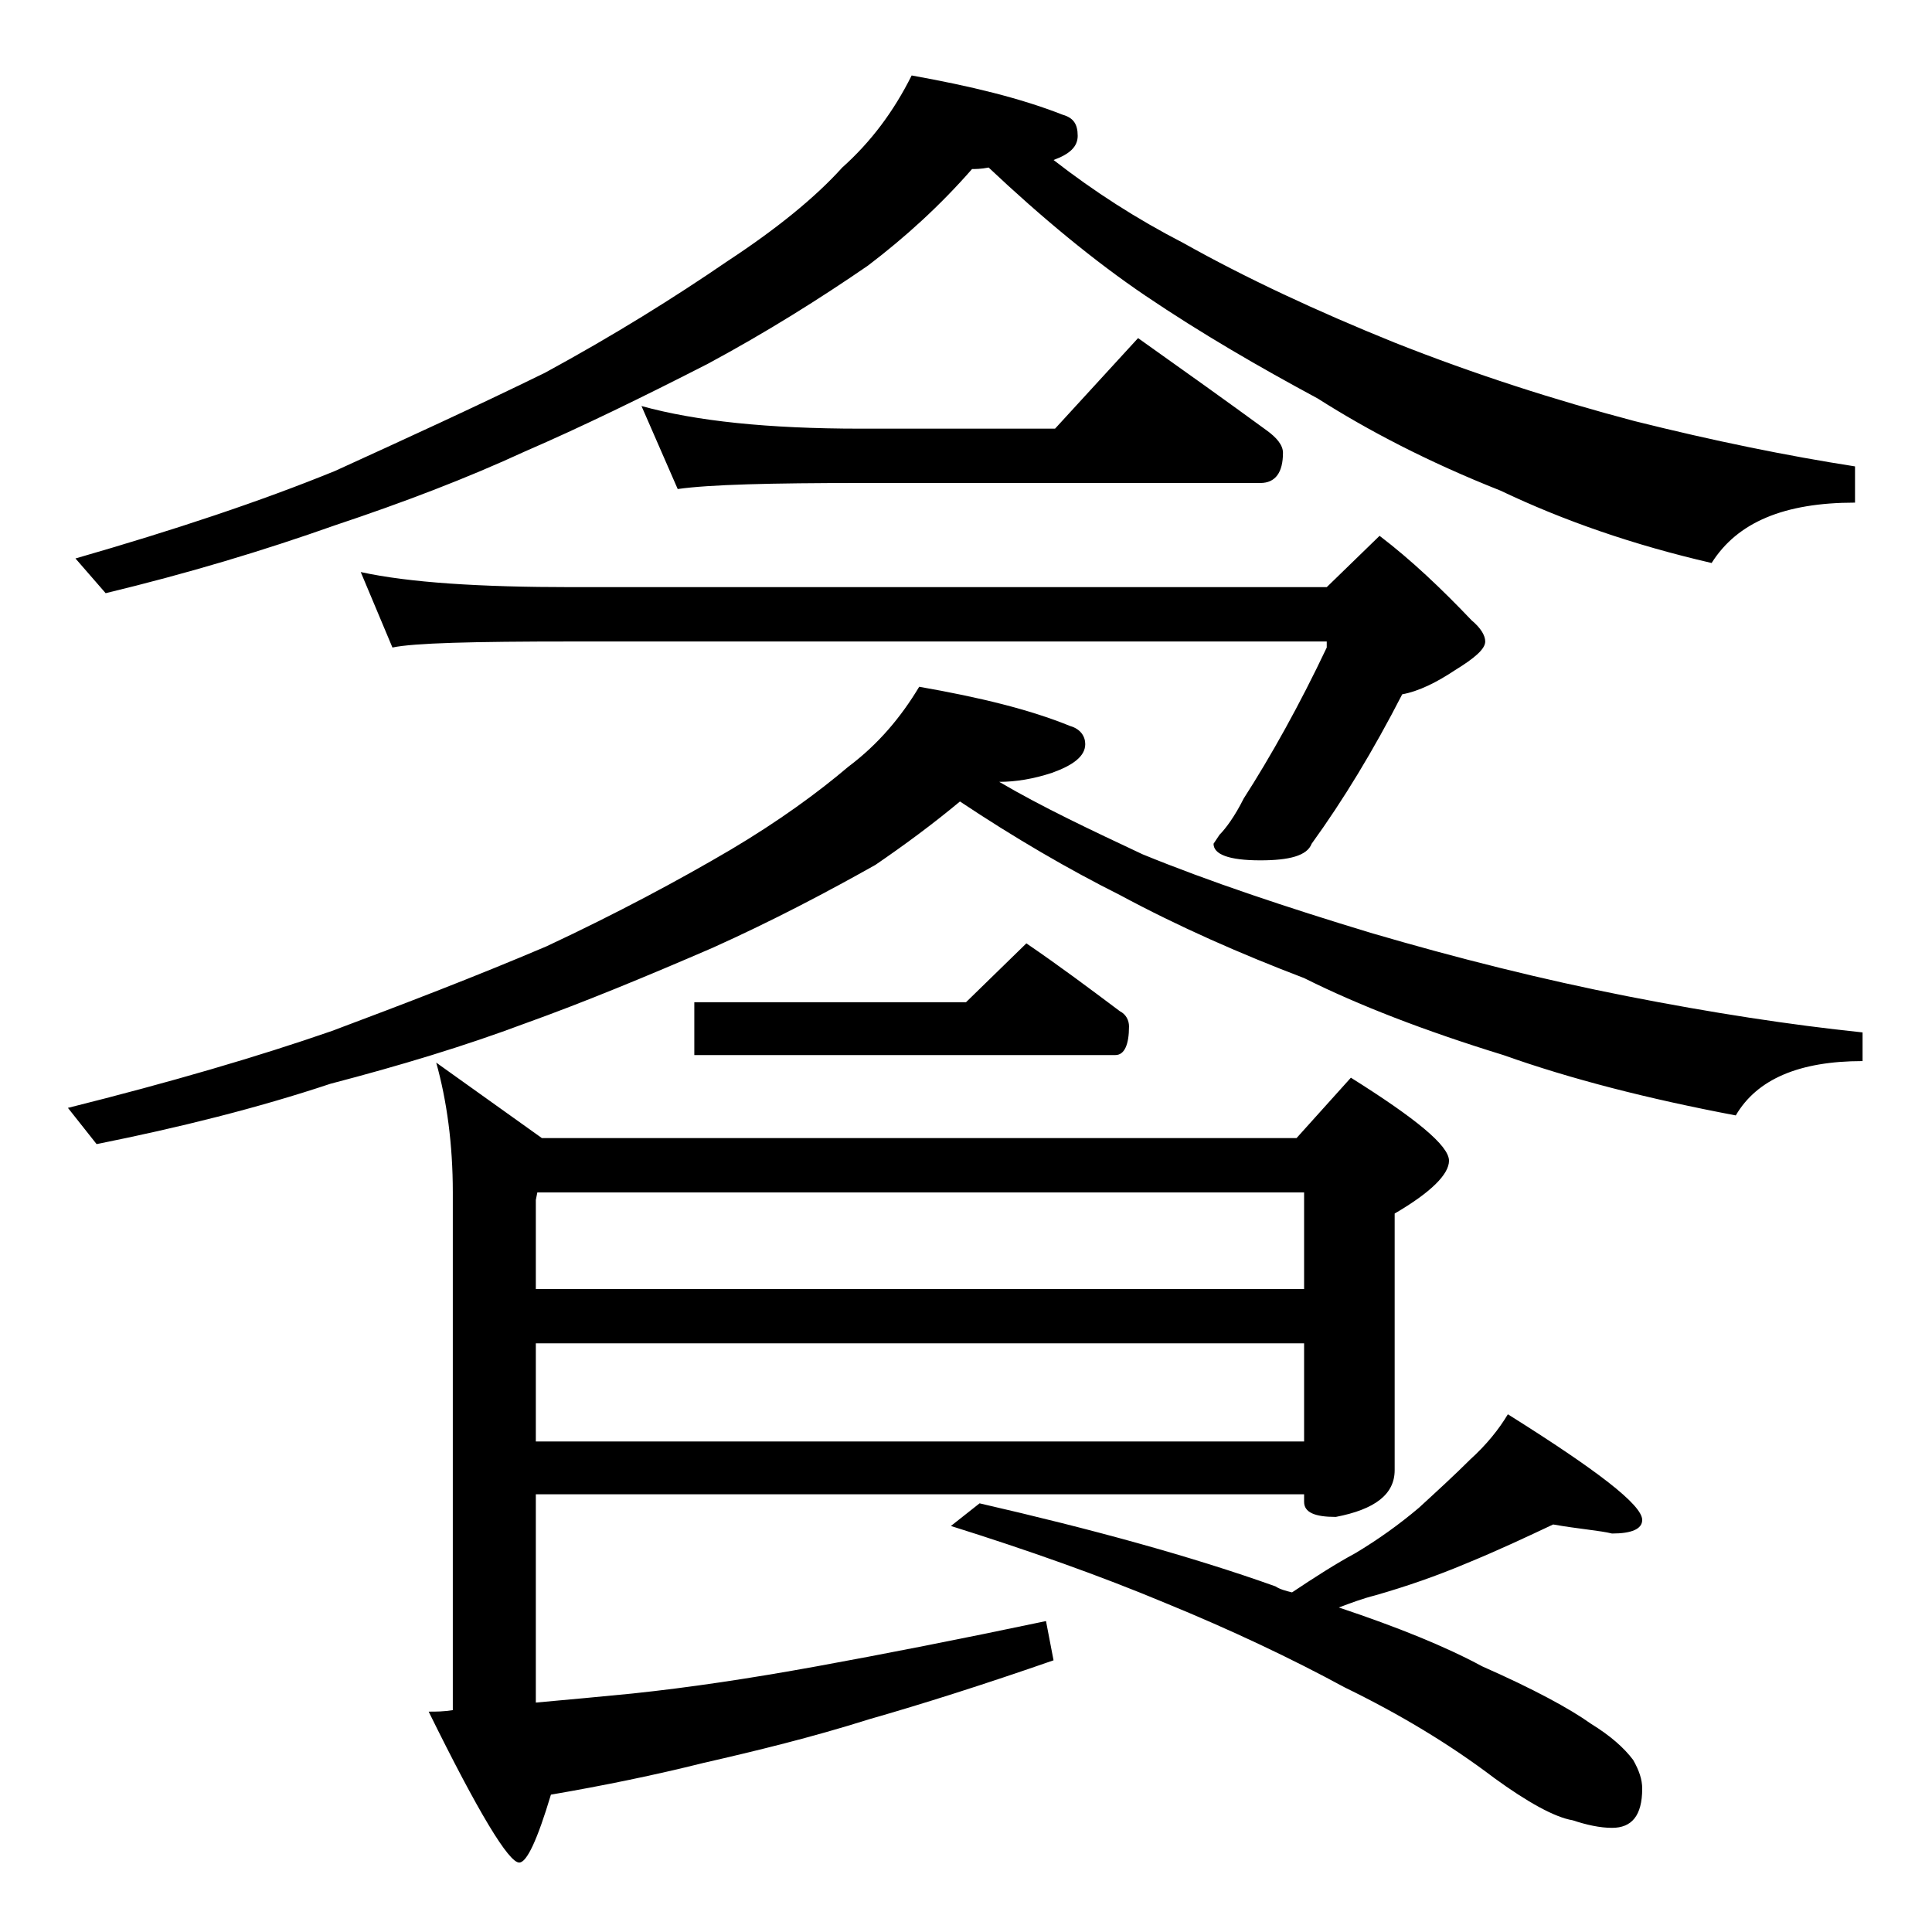
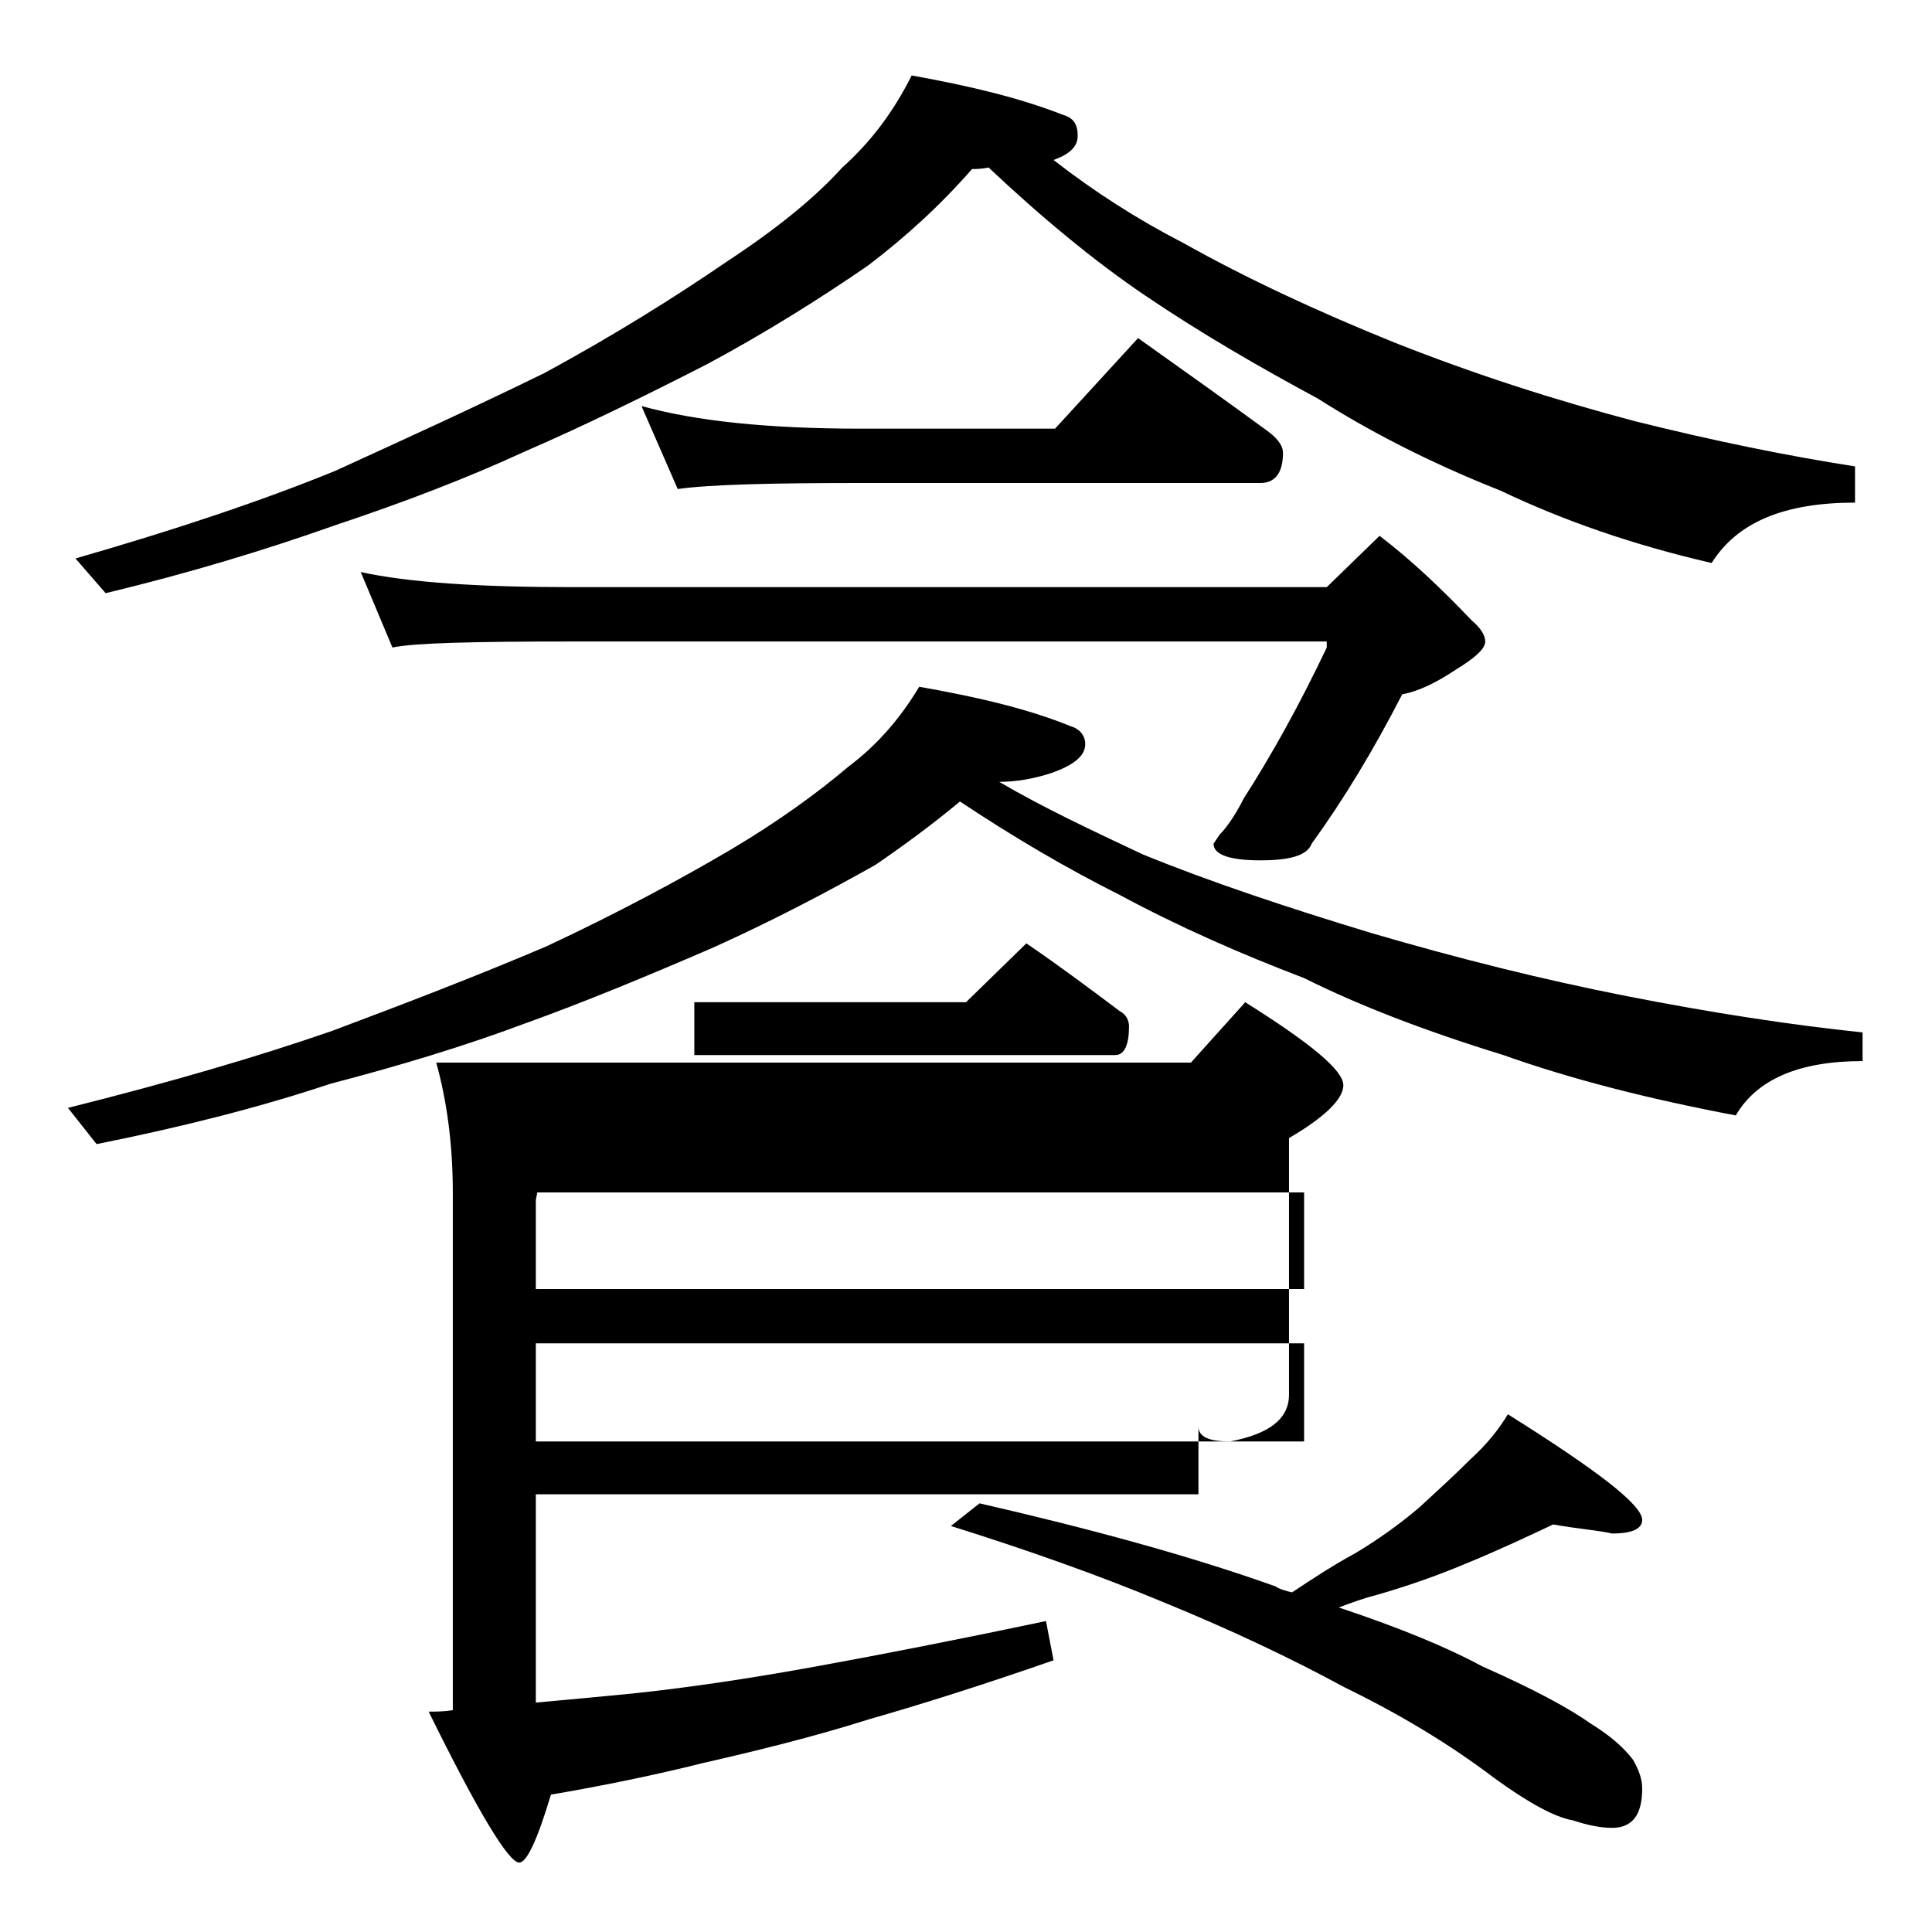
<svg xmlns="http://www.w3.org/2000/svg" version="1.1" id="Layer_1" x="0px" y="0px" viewBox="0 0 128 128" enable-background="new 0 0 128 128" xml:space="preserve">
-   <path d="M60.9,45.5c4,0.7,7.3,1.5,10,2.6c0.7,0.2,1,0.7,1,1.2c0,0.8-0.8,1.4-2.2,1.9c-1.2,0.4-2.4,0.6-3.5,0.6  c2.9,1.7,6.1,3.2,9.5,4.8c4.4,1.8,9.5,3.5,15.1,5.2c5.8,1.7,11.4,3.1,17,4.2c5.6,1.1,10.8,1.9,15.6,2.4v1.9c-4.2,0-7,1.2-8.4,3.6  c-5.8-1.1-10.9-2.4-15.4-4c-5.2-1.6-9.6-3.3-13.2-5.1c-4.2-1.6-8.3-3.4-12.2-5.5c-3.4-1.7-7-3.8-10.6-6.2c-1.8,1.5-3.7,2.9-5.6,4.2  c-3.2,1.8-6.8,3.7-10.8,5.5c-4.4,1.9-8.5,3.6-12.4,5c-4,1.5-8.3,2.8-12.9,4c-4.8,1.6-10,2.9-15.5,4l-1.9-2.4  c6.8-1.7,12.6-3.4,17.5-5.1c4.8-1.8,9.5-3.6,14.2-5.6c4.7-2.2,8.8-4.4,12.2-6.4c3.2-1.9,5.8-3.8,7.8-5.5  C58.2,49.3,59.7,47.5,60.9,45.5z M60.4,5c3.9,0.7,7.2,1.5,10,2.6c0.7,0.2,1,0.6,1,1.4c0,0.7-0.5,1.2-1.6,1.6  c2.7,2.1,5.5,3.9,8.6,5.5c4.1,2.3,8.8,4.5,14,6.6c5.3,2.1,10.6,3.8,15.9,5.2c5.2,1.3,10.1,2.3,14.6,3v2.4c-4.7,0-7.8,1.3-9.5,4  c-5.2-1.2-9.8-2.8-14-4.8c-4.8-1.9-8.8-4-12.1-6.1c-3.9-2.1-7.7-4.3-11.4-6.8c-3.4-2.3-6.9-5.2-10.4-8.5c-0.5,0.1-0.9,0.1-1.1,0.1  c-2.1,2.4-4.4,4.5-6.9,6.4c-3.2,2.2-6.7,4.4-10.6,6.5c-4.3,2.2-8.4,4.2-12.1,5.8c-3.9,1.8-8.1,3.4-12.6,4.9  c-4.8,1.7-9.8,3.2-15.2,4.5L5,37c6.6-1.9,12.3-3.8,17.2-5.8c4.6-2.1,9.2-4.2,13.9-6.5c4.6-2.5,8.6-5,12.1-7.4  c3.2-2.1,5.8-4.2,7.6-6.2C57.7,9.4,59.2,7.4,60.4,5z M23.9,37.9c3.2,0.7,7.9,1,14,1h50l3.5-3.4c2.1,1.6,4.1,3.5,6.1,5.6  c0.6,0.5,0.9,1,0.9,1.4c0,0.5-0.7,1.1-2,1.9c-1.2,0.8-2.4,1.4-3.5,1.6c-1.9,3.7-3.9,7-6,9.9c-0.3,0.8-1.5,1.1-3.4,1.1  c-2.1,0-3.1-0.4-3.1-1.1l0.4-0.6c0.4-0.4,1-1.2,1.6-2.4c1.8-2.8,3.7-6.2,5.5-10v-0.4h-50c-6.6,0-10.5,0.1-11.9,0.4L23.9,37.9z   M35.5,99v13.8c2.2-0.2,4.4-0.4,6.4-0.6c3.8-0.4,7.8-1,12.2-1.8c4.4-0.8,9.5-1.8,15.2-3l0.5,2.6c-4.6,1.6-8.7,2.9-12.2,3.9  c-3.8,1.2-7.5,2.1-11,2.9c-3.2,0.8-6.6,1.5-10.1,2.1c-0.9,3-1.6,4.5-2.1,4.5c-0.7,0-2.7-3.3-6-10c0.5,0,1,0,1.6-0.1V79  c0-3.2-0.4-6.1-1.1-8.6l7,5h50l3.6-4c4.3,2.7,6.5,4.5,6.5,5.5c0,0.9-1.2,2.1-3.6,3.5v17c0,1.6-1.3,2.6-3.9,3.1c-1.4,0-2.1-0.3-2.1-1  V99H35.5z M35.6,79l-0.1,0.5v5.9h50.9V79H35.6z M35.5,89v6.5h50.9V89H35.5z M42.5,26.9c3.6,1,8.4,1.5,14.5,1.5h12.9l5.5-6  c3.1,2.2,5.9,4.2,8.5,6.1C84.6,29,85,29.5,85,30c0,1.3-0.5,2-1.5,2H57c-5.9,0-10,0.1-12.1,0.4L42.5,26.9z M68,62.5  c2.2,1.5,4.2,3,6.2,4.5c0.4,0.2,0.6,0.6,0.6,1c0,1.2-0.3,1.9-0.9,1.9H46v-3.5h18L68,62.5z M102.9,101c-1.7,0.8-3.6,1.7-5.8,2.6  c-1.9,0.8-3.9,1.5-6,2.1c-0.8,0.2-1.6,0.5-2.4,0.8c3.9,1.3,7.1,2.6,9.5,3.9c3.4,1.5,5.8,2.8,7.2,3.8c1.3,0.8,2.2,1.6,2.8,2.4  c0.4,0.7,0.6,1.3,0.6,1.9c0,1.8-0.7,2.6-2,2.6c-0.8,0-1.7-0.2-2.6-0.5c-1.2-0.2-3-1.2-5.2-2.8c-2.9-2.2-6.2-4.2-9.9-6  c-3.5-1.9-7.5-3.8-11.9-5.6c-4.3-1.8-9.1-3.5-14.2-5.1l1.9-1.5c7.4,1.7,14,3.5,19.6,5.5c0.3,0.2,0.7,0.3,1.1,0.4  c1.5-1,2.9-1.9,4.2-2.6c1.5-0.9,2.9-1.9,4.2-3c1.2-1.1,2.4-2.2,3.4-3.2c1.1-1,1.9-2,2.5-3c5.9,3.7,8.9,6,8.9,7c0,0.6-0.7,0.9-2,0.9  C106,101.4,104.6,101.3,102.9,101z" />
+   <path d="M60.9,45.5c4,0.7,7.3,1.5,10,2.6c0.7,0.2,1,0.7,1,1.2c0,0.8-0.8,1.4-2.2,1.9c-1.2,0.4-2.4,0.6-3.5,0.6  c2.9,1.7,6.1,3.2,9.5,4.8c4.4,1.8,9.5,3.5,15.1,5.2c5.8,1.7,11.4,3.1,17,4.2c5.6,1.1,10.8,1.9,15.6,2.4v1.9c-4.2,0-7,1.2-8.4,3.6  c-5.8-1.1-10.9-2.4-15.4-4c-5.2-1.6-9.6-3.3-13.2-5.1c-4.2-1.6-8.3-3.4-12.2-5.5c-3.4-1.7-7-3.8-10.6-6.2c-1.8,1.5-3.7,2.9-5.6,4.2  c-3.2,1.8-6.8,3.7-10.8,5.5c-4.4,1.9-8.5,3.6-12.4,5c-4,1.5-8.3,2.8-12.9,4c-4.8,1.6-10,2.9-15.5,4l-1.9-2.4  c6.8-1.7,12.6-3.4,17.5-5.1c4.8-1.8,9.5-3.6,14.2-5.6c4.7-2.2,8.8-4.4,12.2-6.4c3.2-1.9,5.8-3.8,7.8-5.5  C58.2,49.3,59.7,47.5,60.9,45.5z M60.4,5c3.9,0.7,7.2,1.5,10,2.6c0.7,0.2,1,0.6,1,1.4c0,0.7-0.5,1.2-1.6,1.6  c2.7,2.1,5.5,3.9,8.6,5.5c4.1,2.3,8.8,4.5,14,6.6c5.3,2.1,10.6,3.8,15.9,5.2c5.2,1.3,10.1,2.3,14.6,3v2.4c-4.7,0-7.8,1.3-9.5,4  c-5.2-1.2-9.8-2.8-14-4.8c-4.8-1.9-8.8-4-12.1-6.1c-3.9-2.1-7.7-4.3-11.4-6.8c-3.4-2.3-6.9-5.2-10.4-8.5c-0.5,0.1-0.9,0.1-1.1,0.1  c-2.1,2.4-4.4,4.5-6.9,6.4c-3.2,2.2-6.7,4.4-10.6,6.5c-4.3,2.2-8.4,4.2-12.1,5.8c-3.9,1.8-8.1,3.4-12.6,4.9  c-4.8,1.7-9.8,3.2-15.2,4.5L5,37c6.6-1.9,12.3-3.8,17.2-5.8c4.6-2.1,9.2-4.2,13.9-6.5c4.6-2.5,8.6-5,12.1-7.4  c3.2-2.1,5.8-4.2,7.6-6.2C57.7,9.4,59.2,7.4,60.4,5z M23.9,37.9c3.2,0.7,7.9,1,14,1h50l3.5-3.4c2.1,1.6,4.1,3.5,6.1,5.6  c0.6,0.5,0.9,1,0.9,1.4c0,0.5-0.7,1.1-2,1.9c-1.2,0.8-2.4,1.4-3.5,1.6c-1.9,3.7-3.9,7-6,9.9c-0.3,0.8-1.5,1.1-3.4,1.1  c-2.1,0-3.1-0.4-3.1-1.1l0.4-0.6c0.4-0.4,1-1.2,1.6-2.4c1.8-2.8,3.7-6.2,5.5-10v-0.4h-50c-6.6,0-10.5,0.1-11.9,0.4L23.9,37.9z   M35.5,99v13.8c2.2-0.2,4.4-0.4,6.4-0.6c3.8-0.4,7.8-1,12.2-1.8c4.4-0.8,9.5-1.8,15.2-3l0.5,2.6c-4.6,1.6-8.7,2.9-12.2,3.9  c-3.8,1.2-7.5,2.1-11,2.9c-3.2,0.8-6.6,1.5-10.1,2.1c-0.9,3-1.6,4.5-2.1,4.5c-0.7,0-2.7-3.3-6-10c0.5,0,1,0,1.6-0.1V79  c0-3.2-0.4-6.1-1.1-8.6h50l3.6-4c4.3,2.7,6.5,4.5,6.5,5.5c0,0.9-1.2,2.1-3.6,3.5v17c0,1.6-1.3,2.6-3.9,3.1c-1.4,0-2.1-0.3-2.1-1  V99H35.5z M35.6,79l-0.1,0.5v5.9h50.9V79H35.6z M35.5,89v6.5h50.9V89H35.5z M42.5,26.9c3.6,1,8.4,1.5,14.5,1.5h12.9l5.5-6  c3.1,2.2,5.9,4.2,8.5,6.1C84.6,29,85,29.5,85,30c0,1.3-0.5,2-1.5,2H57c-5.9,0-10,0.1-12.1,0.4L42.5,26.9z M68,62.5  c2.2,1.5,4.2,3,6.2,4.5c0.4,0.2,0.6,0.6,0.6,1c0,1.2-0.3,1.9-0.9,1.9H46v-3.5h18L68,62.5z M102.9,101c-1.7,0.8-3.6,1.7-5.8,2.6  c-1.9,0.8-3.9,1.5-6,2.1c-0.8,0.2-1.6,0.5-2.4,0.8c3.9,1.3,7.1,2.6,9.5,3.9c3.4,1.5,5.8,2.8,7.2,3.8c1.3,0.8,2.2,1.6,2.8,2.4  c0.4,0.7,0.6,1.3,0.6,1.9c0,1.8-0.7,2.6-2,2.6c-0.8,0-1.7-0.2-2.6-0.5c-1.2-0.2-3-1.2-5.2-2.8c-2.9-2.2-6.2-4.2-9.9-6  c-3.5-1.9-7.5-3.8-11.9-5.6c-4.3-1.8-9.1-3.5-14.2-5.1l1.9-1.5c7.4,1.7,14,3.5,19.6,5.5c0.3,0.2,0.7,0.3,1.1,0.4  c1.5-1,2.9-1.9,4.2-2.6c1.5-0.9,2.9-1.9,4.2-3c1.2-1.1,2.4-2.2,3.4-3.2c1.1-1,1.9-2,2.5-3c5.9,3.7,8.9,6,8.9,7c0,0.6-0.7,0.9-2,0.9  C106,101.4,104.6,101.3,102.9,101z" />
</svg>